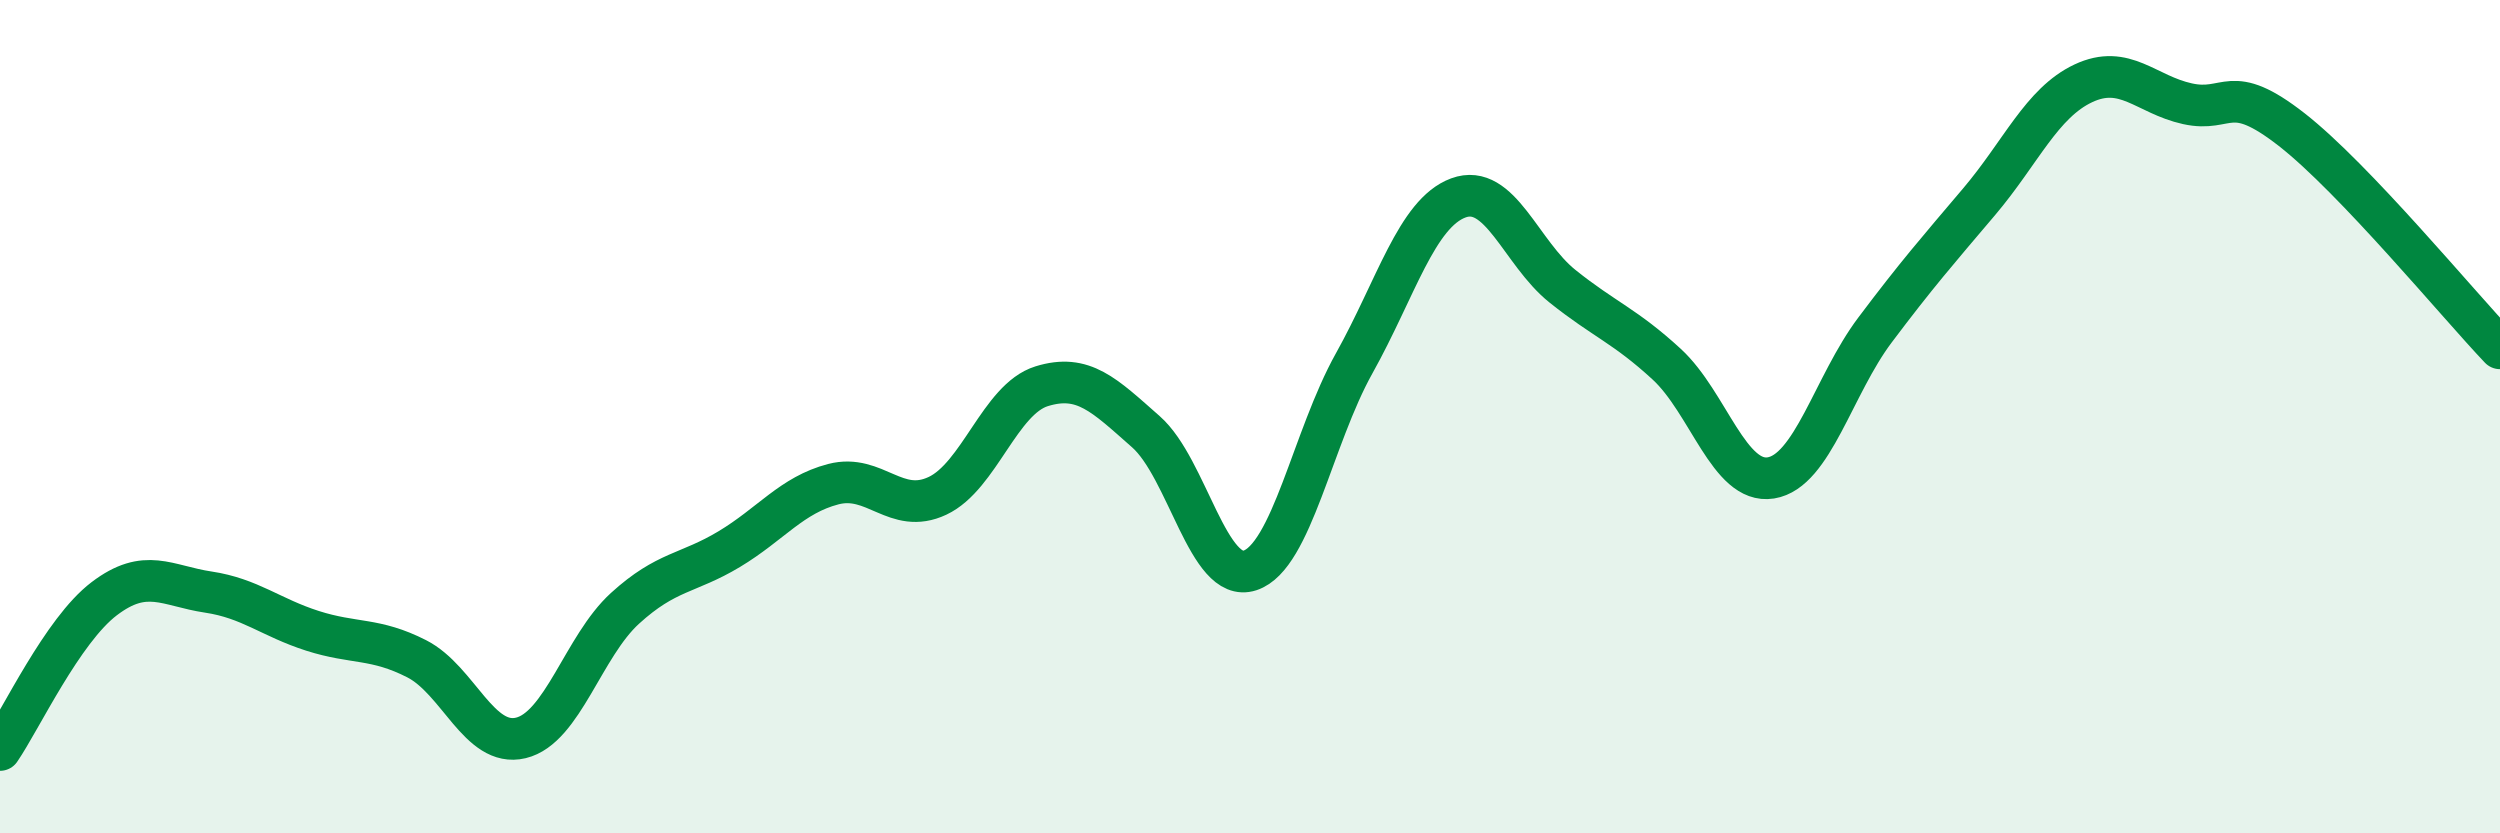
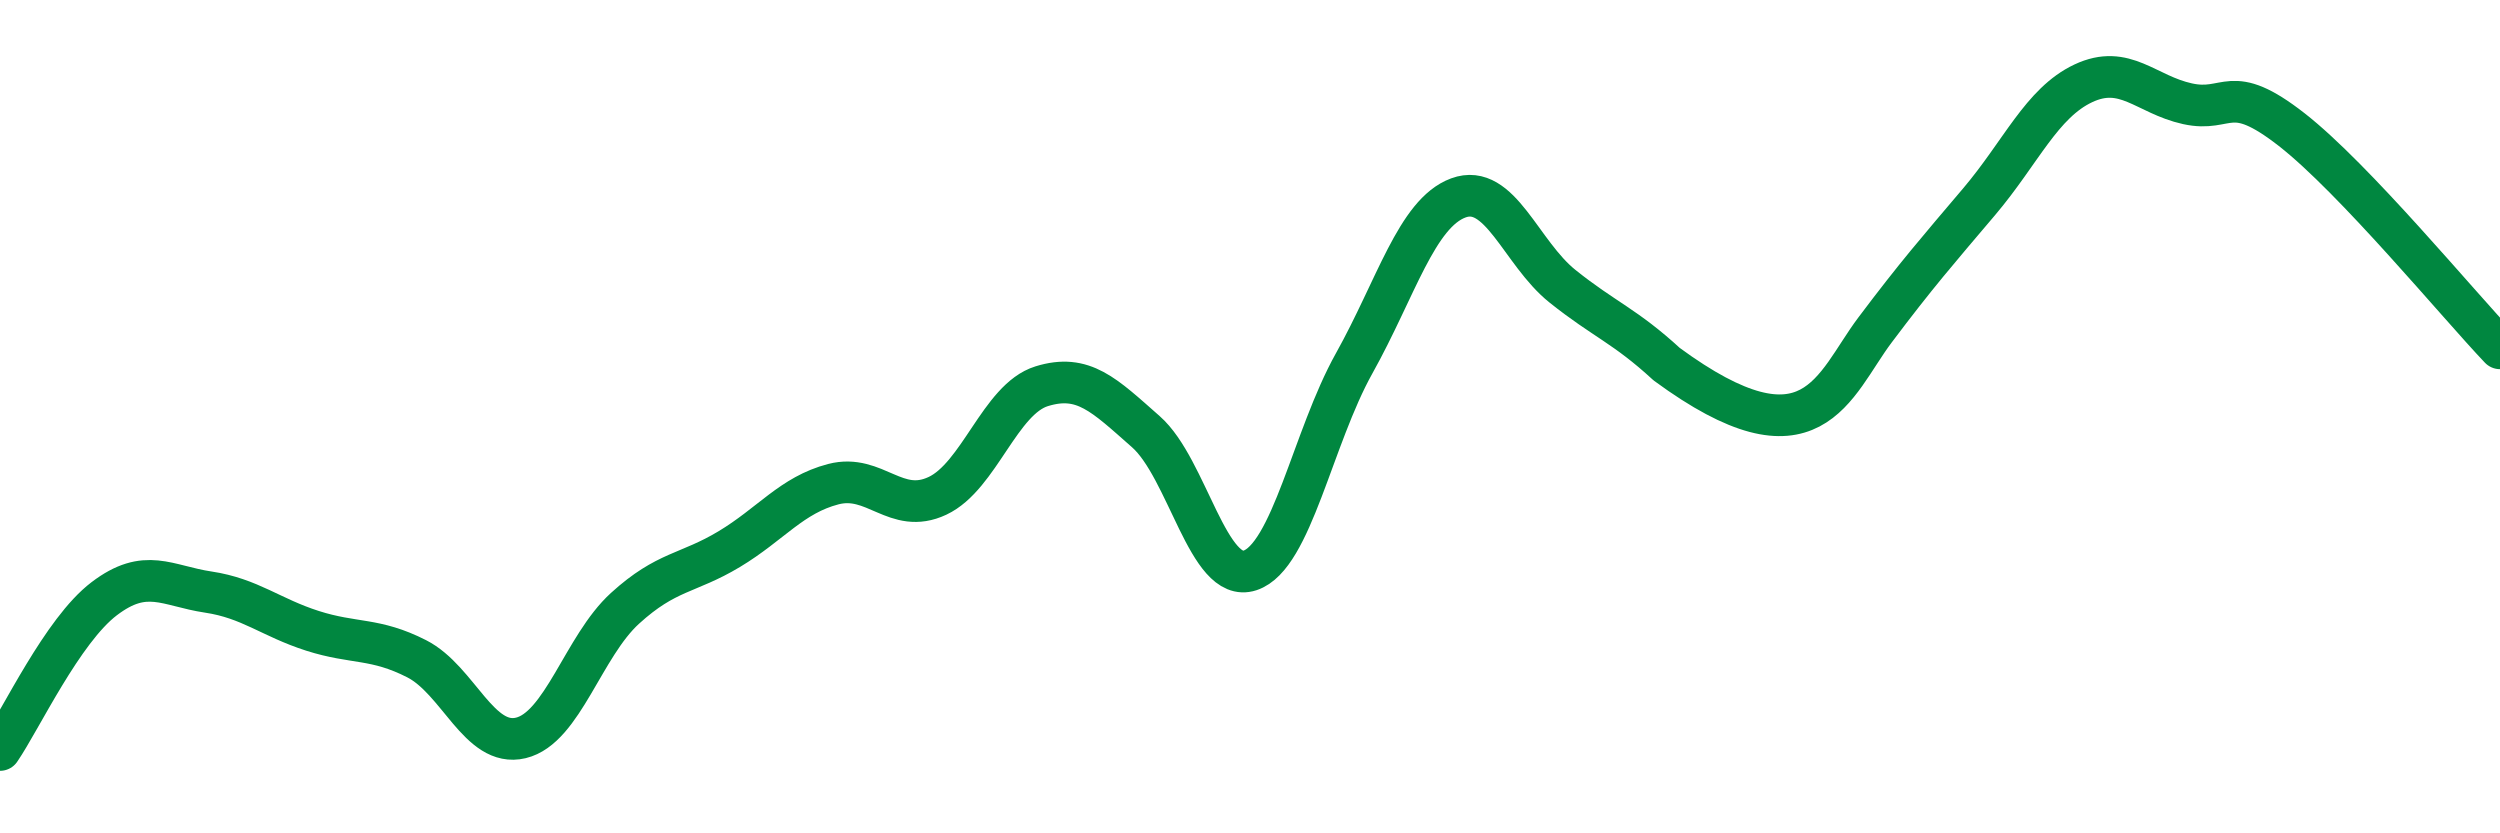
<svg xmlns="http://www.w3.org/2000/svg" width="60" height="20" viewBox="0 0 60 20">
-   <path d="M 0,18 C 0.5,17.27 1.5,15.13 2.5,14.37 C 3.5,13.61 4,14.06 5,14.21 C 6,14.36 6.5,14.82 7.5,15.14 C 8.5,15.46 9,15.3 10,15.81 C 11,16.32 11.5,17.95 12.5,17.71 C 13.5,17.47 14,15.51 15,14.6 C 16,13.69 16.5,13.78 17.5,13.18 C 18.5,12.58 19,11.88 20,11.62 C 21,11.36 21.5,12.37 22.5,11.9 C 23.5,11.43 24,9.58 25,9.27 C 26,8.96 26.5,9.48 27.5,10.36 C 28.5,11.24 29,14.02 30,13.69 C 31,13.36 31.5,10.51 32.5,8.72 C 33.5,6.93 34,5.12 35,4.75 C 36,4.38 36.5,6.07 37.5,6.87 C 38.5,7.67 39,7.82 40,8.74 C 41,9.66 41.5,11.63 42.5,11.47 C 43.5,11.31 44,9.25 45,7.92 C 46,6.59 46.5,6.02 47.5,4.84 C 48.5,3.66 49,2.47 50,2 C 51,1.53 51.5,2.27 52.5,2.49 C 53.5,2.71 53.5,1.94 55,3.11 C 56.5,4.28 59,7.31 60,8.36L60 20L0 20Z" fill="#008740" opacity="0.1" stroke-linecap="round" stroke-linejoin="round" />
-   <path d="M 0,18 C 0.5,17.27 1.5,15.13 2.5,14.37 C 3.5,13.61 4,14.06 5,14.21 C 6,14.36 6.5,14.82 7.5,15.14 C 8.5,15.46 9,15.3 10,15.81 C 11,16.32 11.5,17.95 12.5,17.71 C 13.5,17.47 14,15.51 15,14.6 C 16,13.69 16.5,13.78 17.5,13.18 C 18.5,12.58 19,11.88 20,11.62 C 21,11.36 21.5,12.37 22.5,11.9 C 23.5,11.43 24,9.58 25,9.27 C 26,8.96 26.5,9.48 27.5,10.36 C 28.5,11.24 29,14.02 30,13.69 C 31,13.36 31.5,10.51 32.5,8.72 C 33.5,6.93 34,5.12 35,4.75 C 36,4.38 36.5,6.07 37.5,6.87 C 38.5,7.67 39,7.82 40,8.74 C 41,9.66 41.5,11.63 42.5,11.47 C 43.5,11.31 44,9.25 45,7.92 C 46,6.59 46.5,6.02 47.5,4.84 C 48.5,3.66 49,2.47 50,2 C 51,1.53 51.5,2.27 52.5,2.49 C 53.5,2.71 53.5,1.94 55,3.11 C 56.5,4.28 59,7.31 60,8.36" stroke="#008740" stroke-width="1" fill="none" stroke-linecap="round" stroke-linejoin="round" />
+   <path d="M 0,18 C 0.5,17.27 1.5,15.13 2.5,14.37 C 3.5,13.61 4,14.06 5,14.21 C 6,14.36 6.5,14.82 7.5,15.14 C 8.5,15.46 9,15.3 10,15.81 C 11,16.32 11.5,17.95 12.5,17.71 C 13.5,17.47 14,15.51 15,14.6 C 16,13.69 16.5,13.78 17.5,13.18 C 18.5,12.58 19,11.88 20,11.62 C 21,11.36 21.5,12.37 22.5,11.9 C 23.5,11.43 24,9.58 25,9.27 C 26,8.96 26.5,9.48 27.5,10.36 C 28.5,11.24 29,14.02 30,13.69 C 31,13.36 31.5,10.51 32.5,8.72 C 33.5,6.93 34,5.12 35,4.75 C 36,4.38 36.5,6.07 37.5,6.87 C 38.5,7.67 39,7.82 40,8.74 C 43.5,11.31 44,9.25 45,7.92 C 46,6.59 46.5,6.02 47.5,4.84 C 48.5,3.66 49,2.47 50,2 C 51,1.53 51.5,2.27 52.5,2.49 C 53.5,2.71 53.5,1.94 55,3.11 C 56.5,4.28 59,7.31 60,8.36" stroke="#008740" stroke-width="1" fill="none" stroke-linecap="round" stroke-linejoin="round" />
</svg>